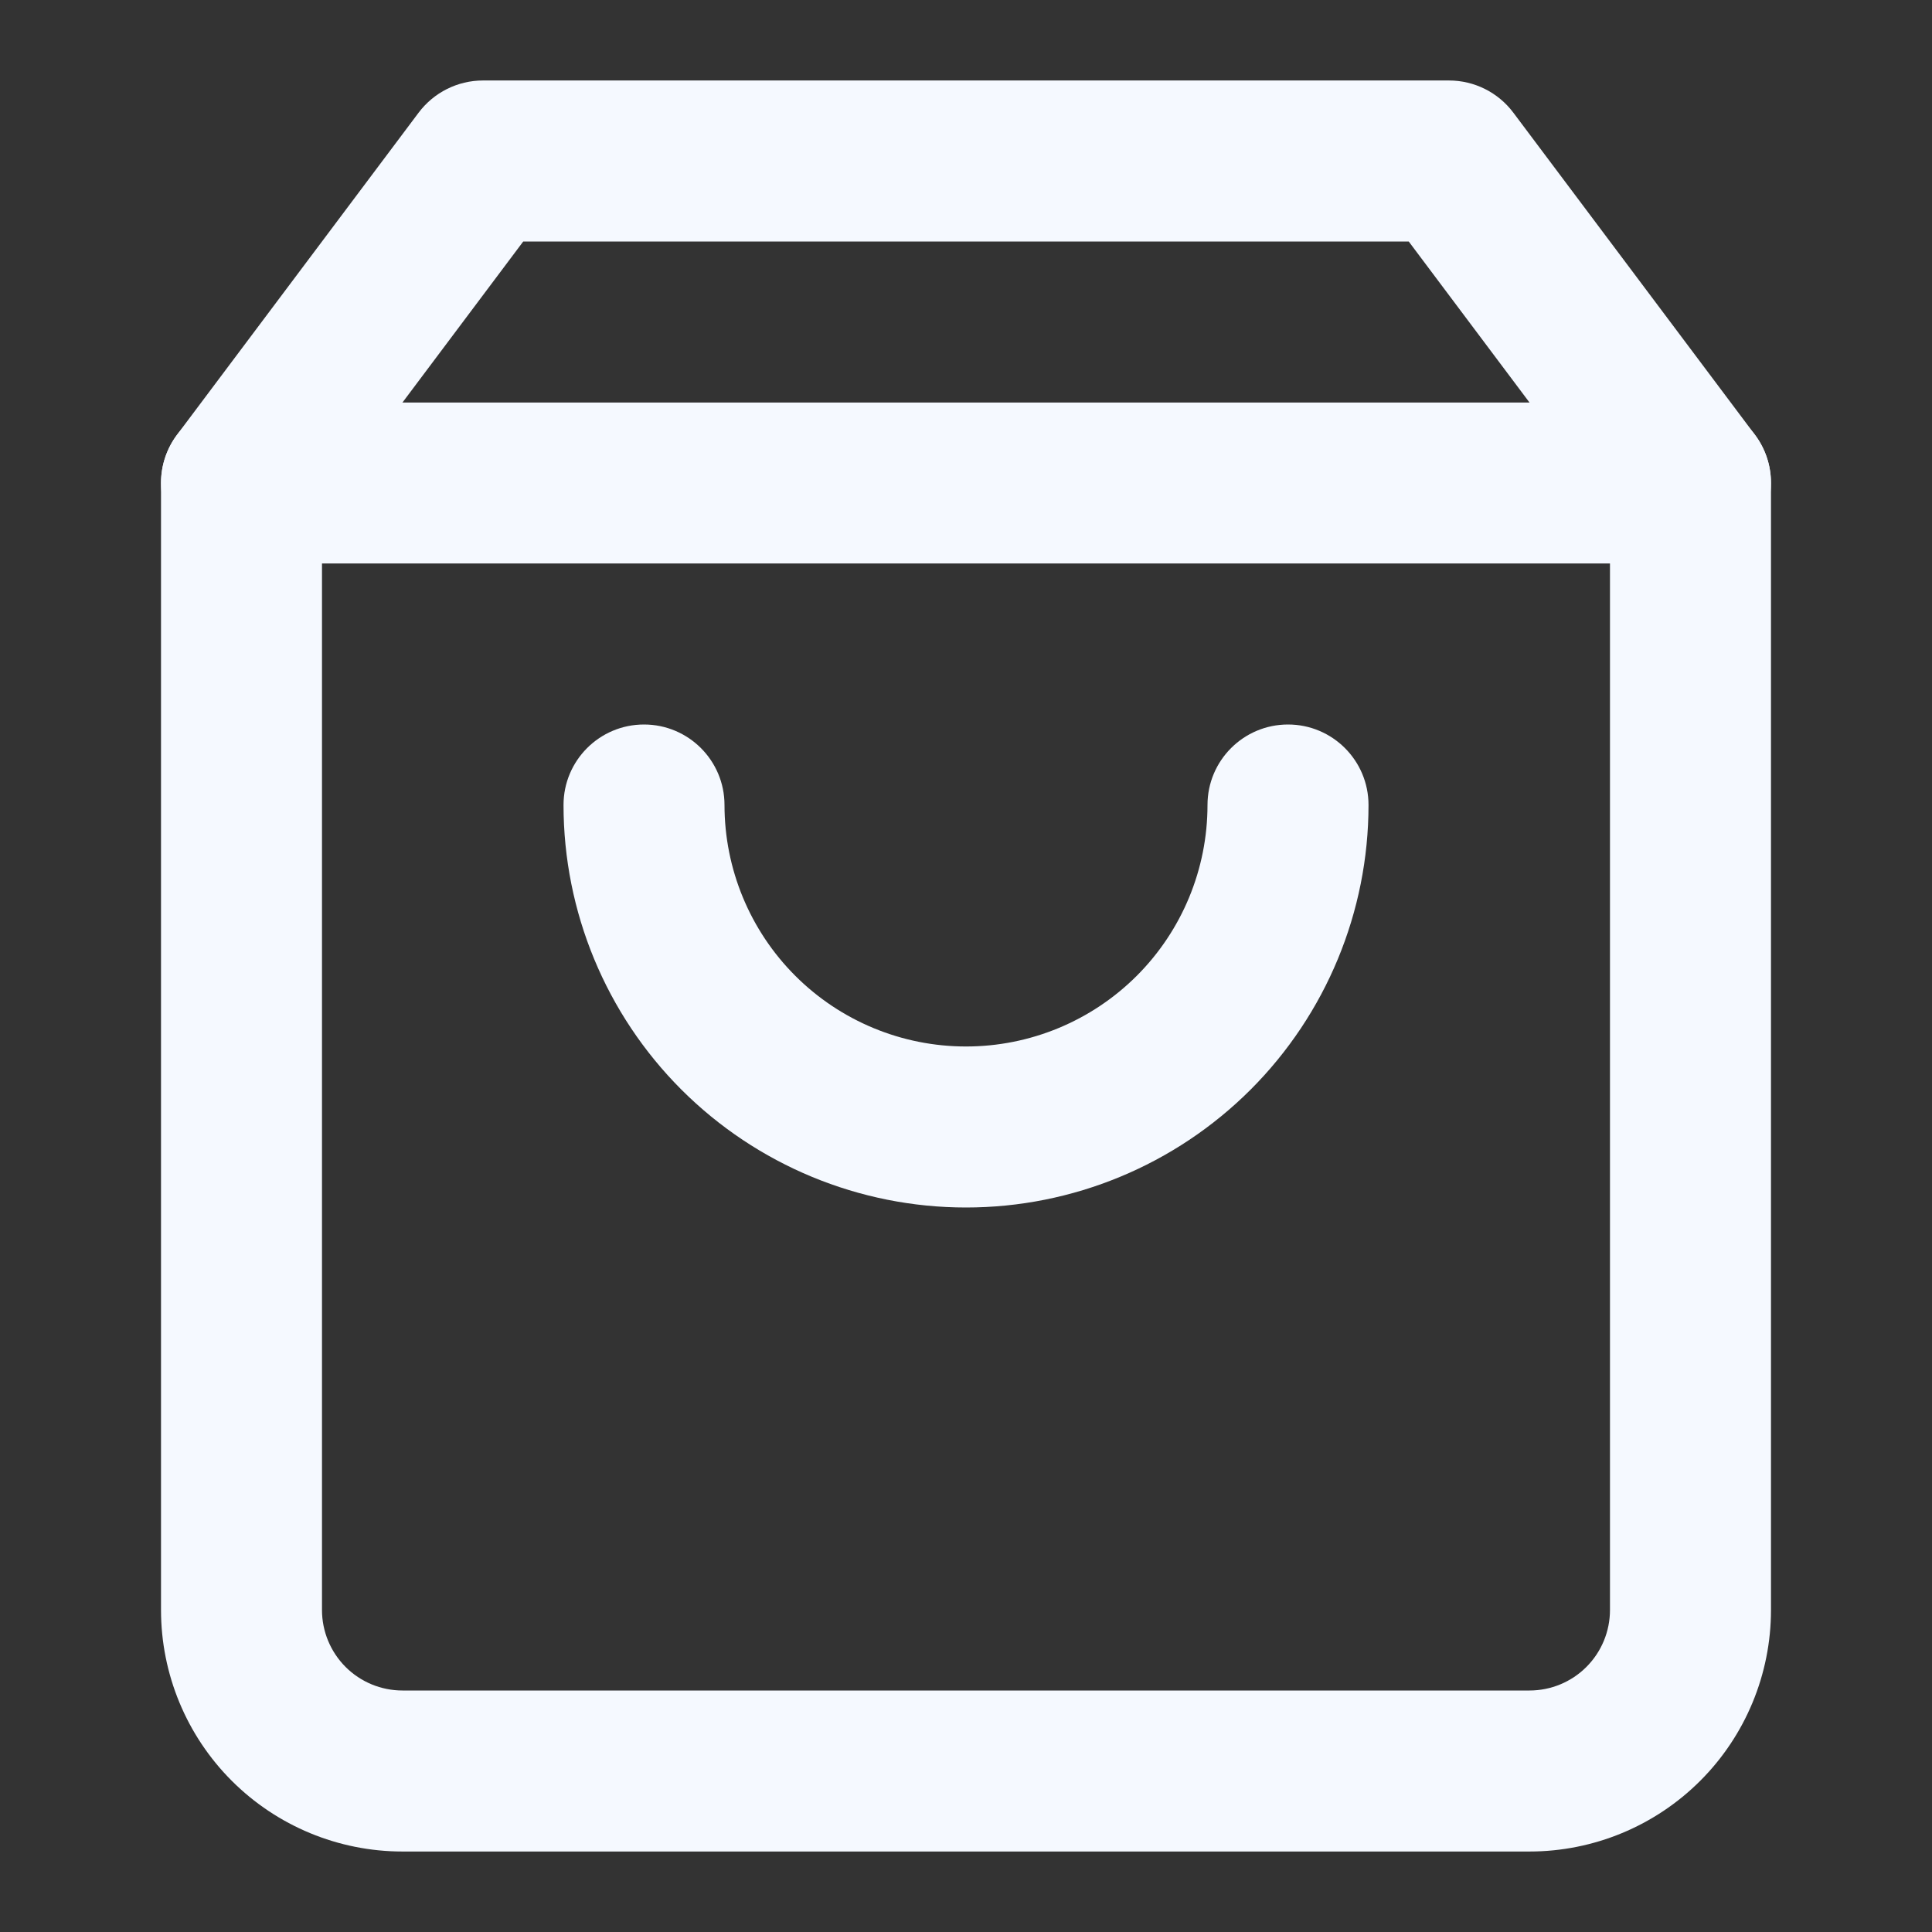
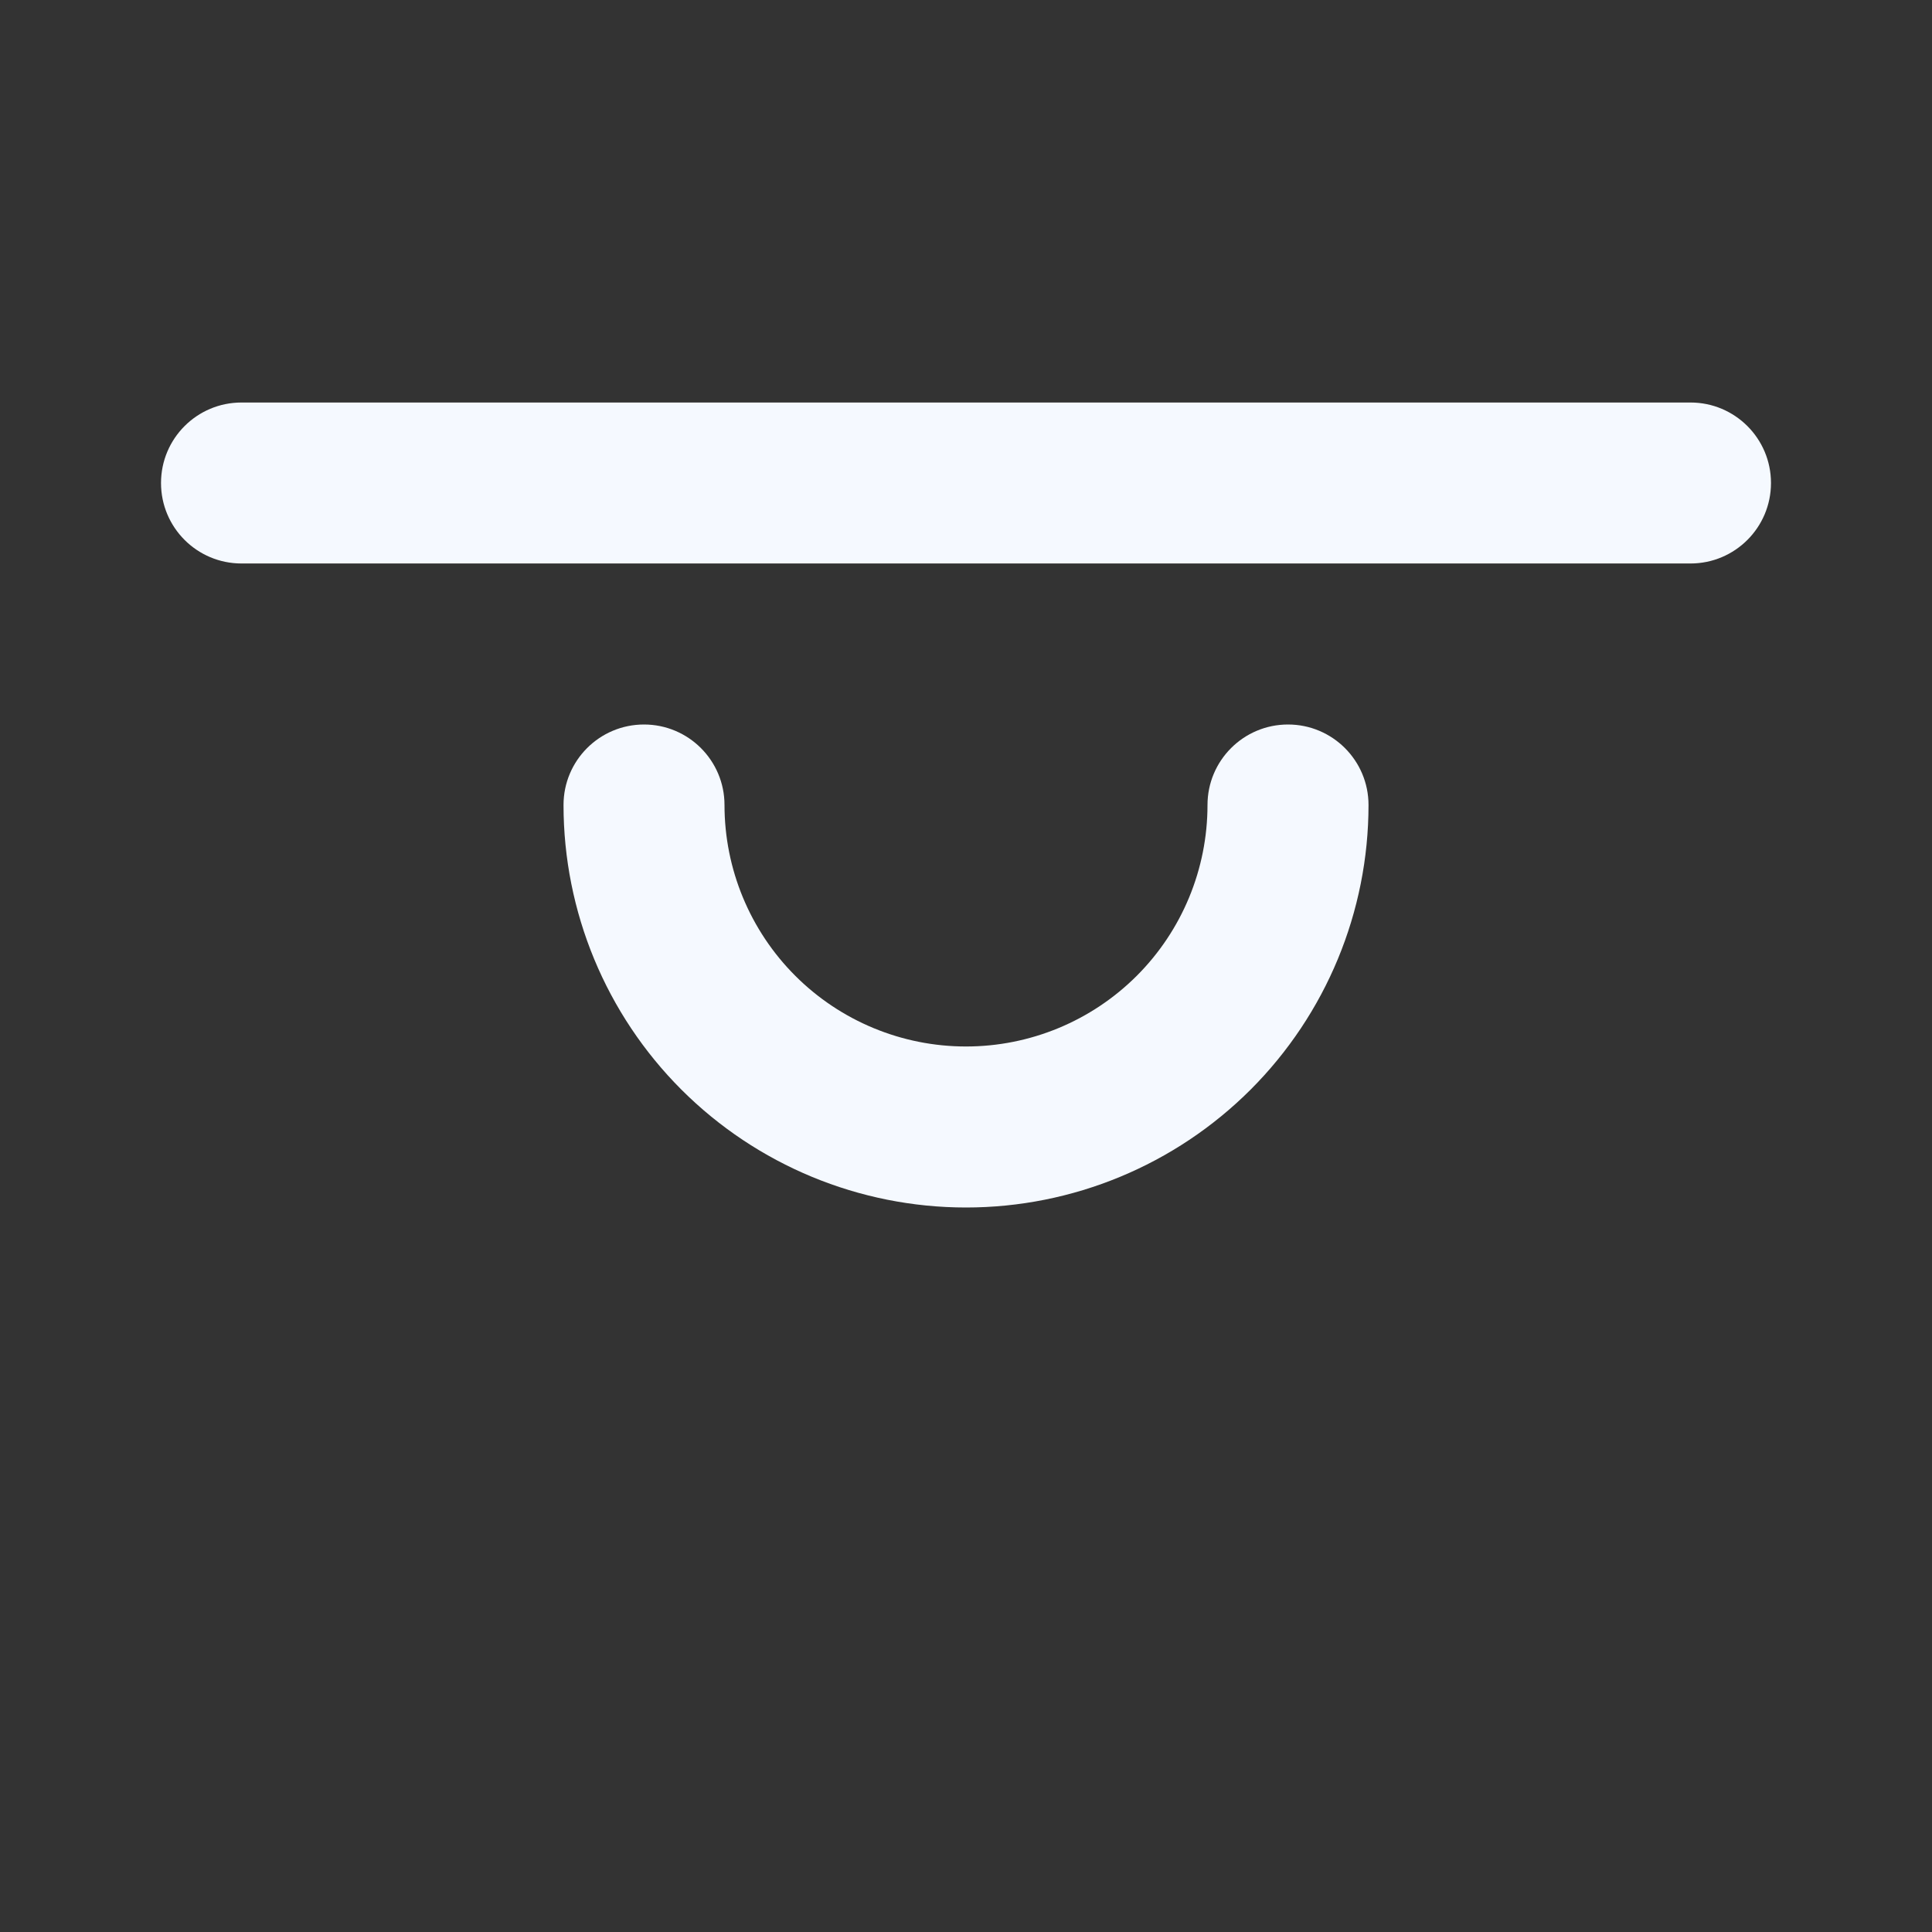
<svg xmlns="http://www.w3.org/2000/svg" width="50" height="50" viewBox="0 0 50 50" fill="none">
  <rect x="0" y="0" width="50" height="50" fill="#333333" stroke="none" />
-   <path fill-rule="evenodd" clip-rule="evenodd" d="M10.833 2.917C11.227 2.392 11.844 2.083 12.5 2.083H37.5C38.156 2.083 38.773 2.392 39.166 2.917L45.416 11.25C45.687 11.611 45.833 12.049 45.833 12.5V41.667C45.833 43.324 45.175 44.914 44.003 46.086C42.831 47.258 41.241 47.917 39.583 47.917H10.416C8.759 47.917 7.169 47.258 5.997 46.086C4.825 44.914 4.167 43.324 4.167 41.667V12.5C4.167 12.049 4.313 11.611 4.583 11.25L10.833 2.917ZM13.541 6.25L8.333 13.194V41.667C8.333 42.219 8.553 42.749 8.943 43.14C9.334 43.531 9.864 43.75 10.416 43.75H39.583C40.136 43.75 40.666 43.531 41.056 43.14C41.447 42.749 41.666 42.219 41.666 41.667V13.194L36.458 6.25H13.541Z" fill="#F5F9FF" />
  <path fill-rule="evenodd" clip-rule="evenodd" d="M4.167 12.5C4.167 11.349 5.099 10.417 6.25 10.417H43.75C44.9 10.417 45.833 11.349 45.833 12.5C45.833 13.651 44.9 14.583 43.75 14.583H6.25C5.099 14.583 4.167 13.651 4.167 12.5Z" fill="#F5F9FF" />
  <path fill-rule="evenodd" clip-rule="evenodd" d="M16.667 18.75C17.817 18.75 18.75 19.683 18.75 20.833C18.75 22.491 19.409 24.081 20.581 25.253C21.753 26.425 23.343 27.083 25 27.083C26.658 27.083 28.247 26.425 29.42 25.253C30.592 24.081 31.25 22.491 31.25 20.833C31.25 19.683 32.183 18.75 33.334 18.75C34.484 18.75 35.417 19.683 35.417 20.833C35.417 23.596 34.319 26.245 32.366 28.199C30.412 30.152 27.763 31.25 25 31.25C22.238 31.25 19.588 30.152 17.634 28.199C15.681 26.245 14.584 23.596 14.584 20.833C14.584 19.683 15.516 18.75 16.667 18.75Z" fill="#F5F9FF" />
</svg>